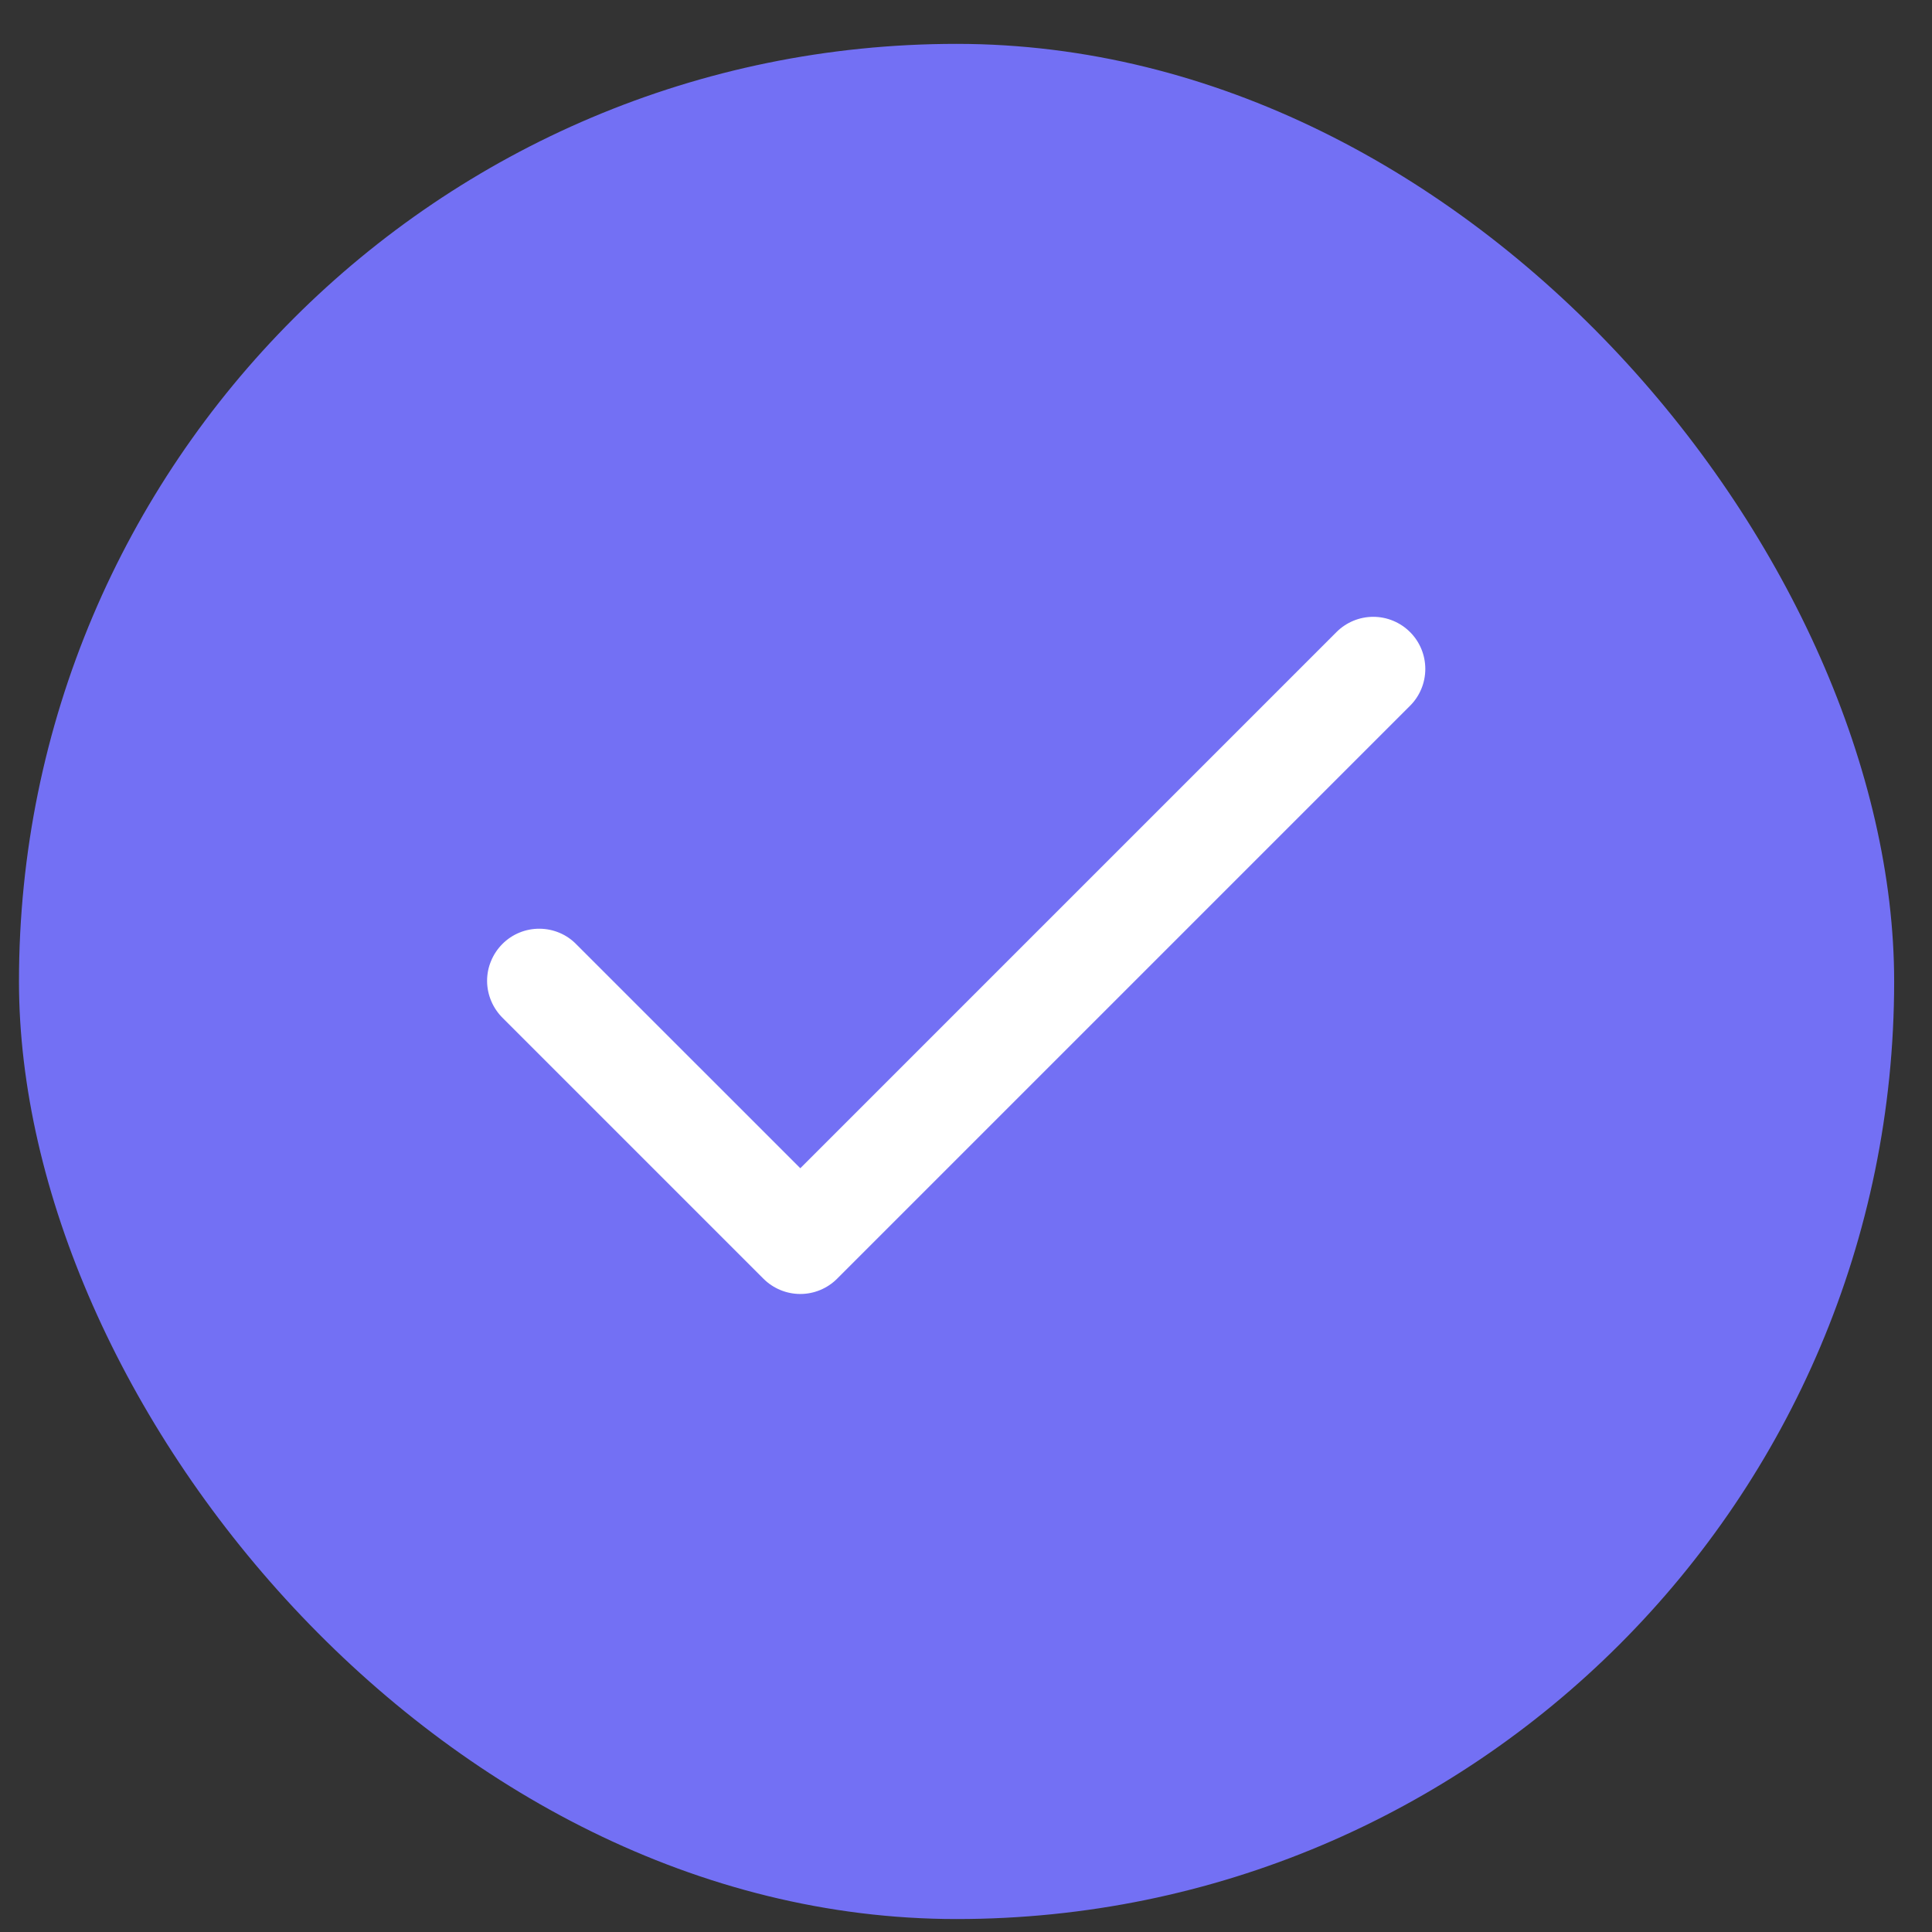
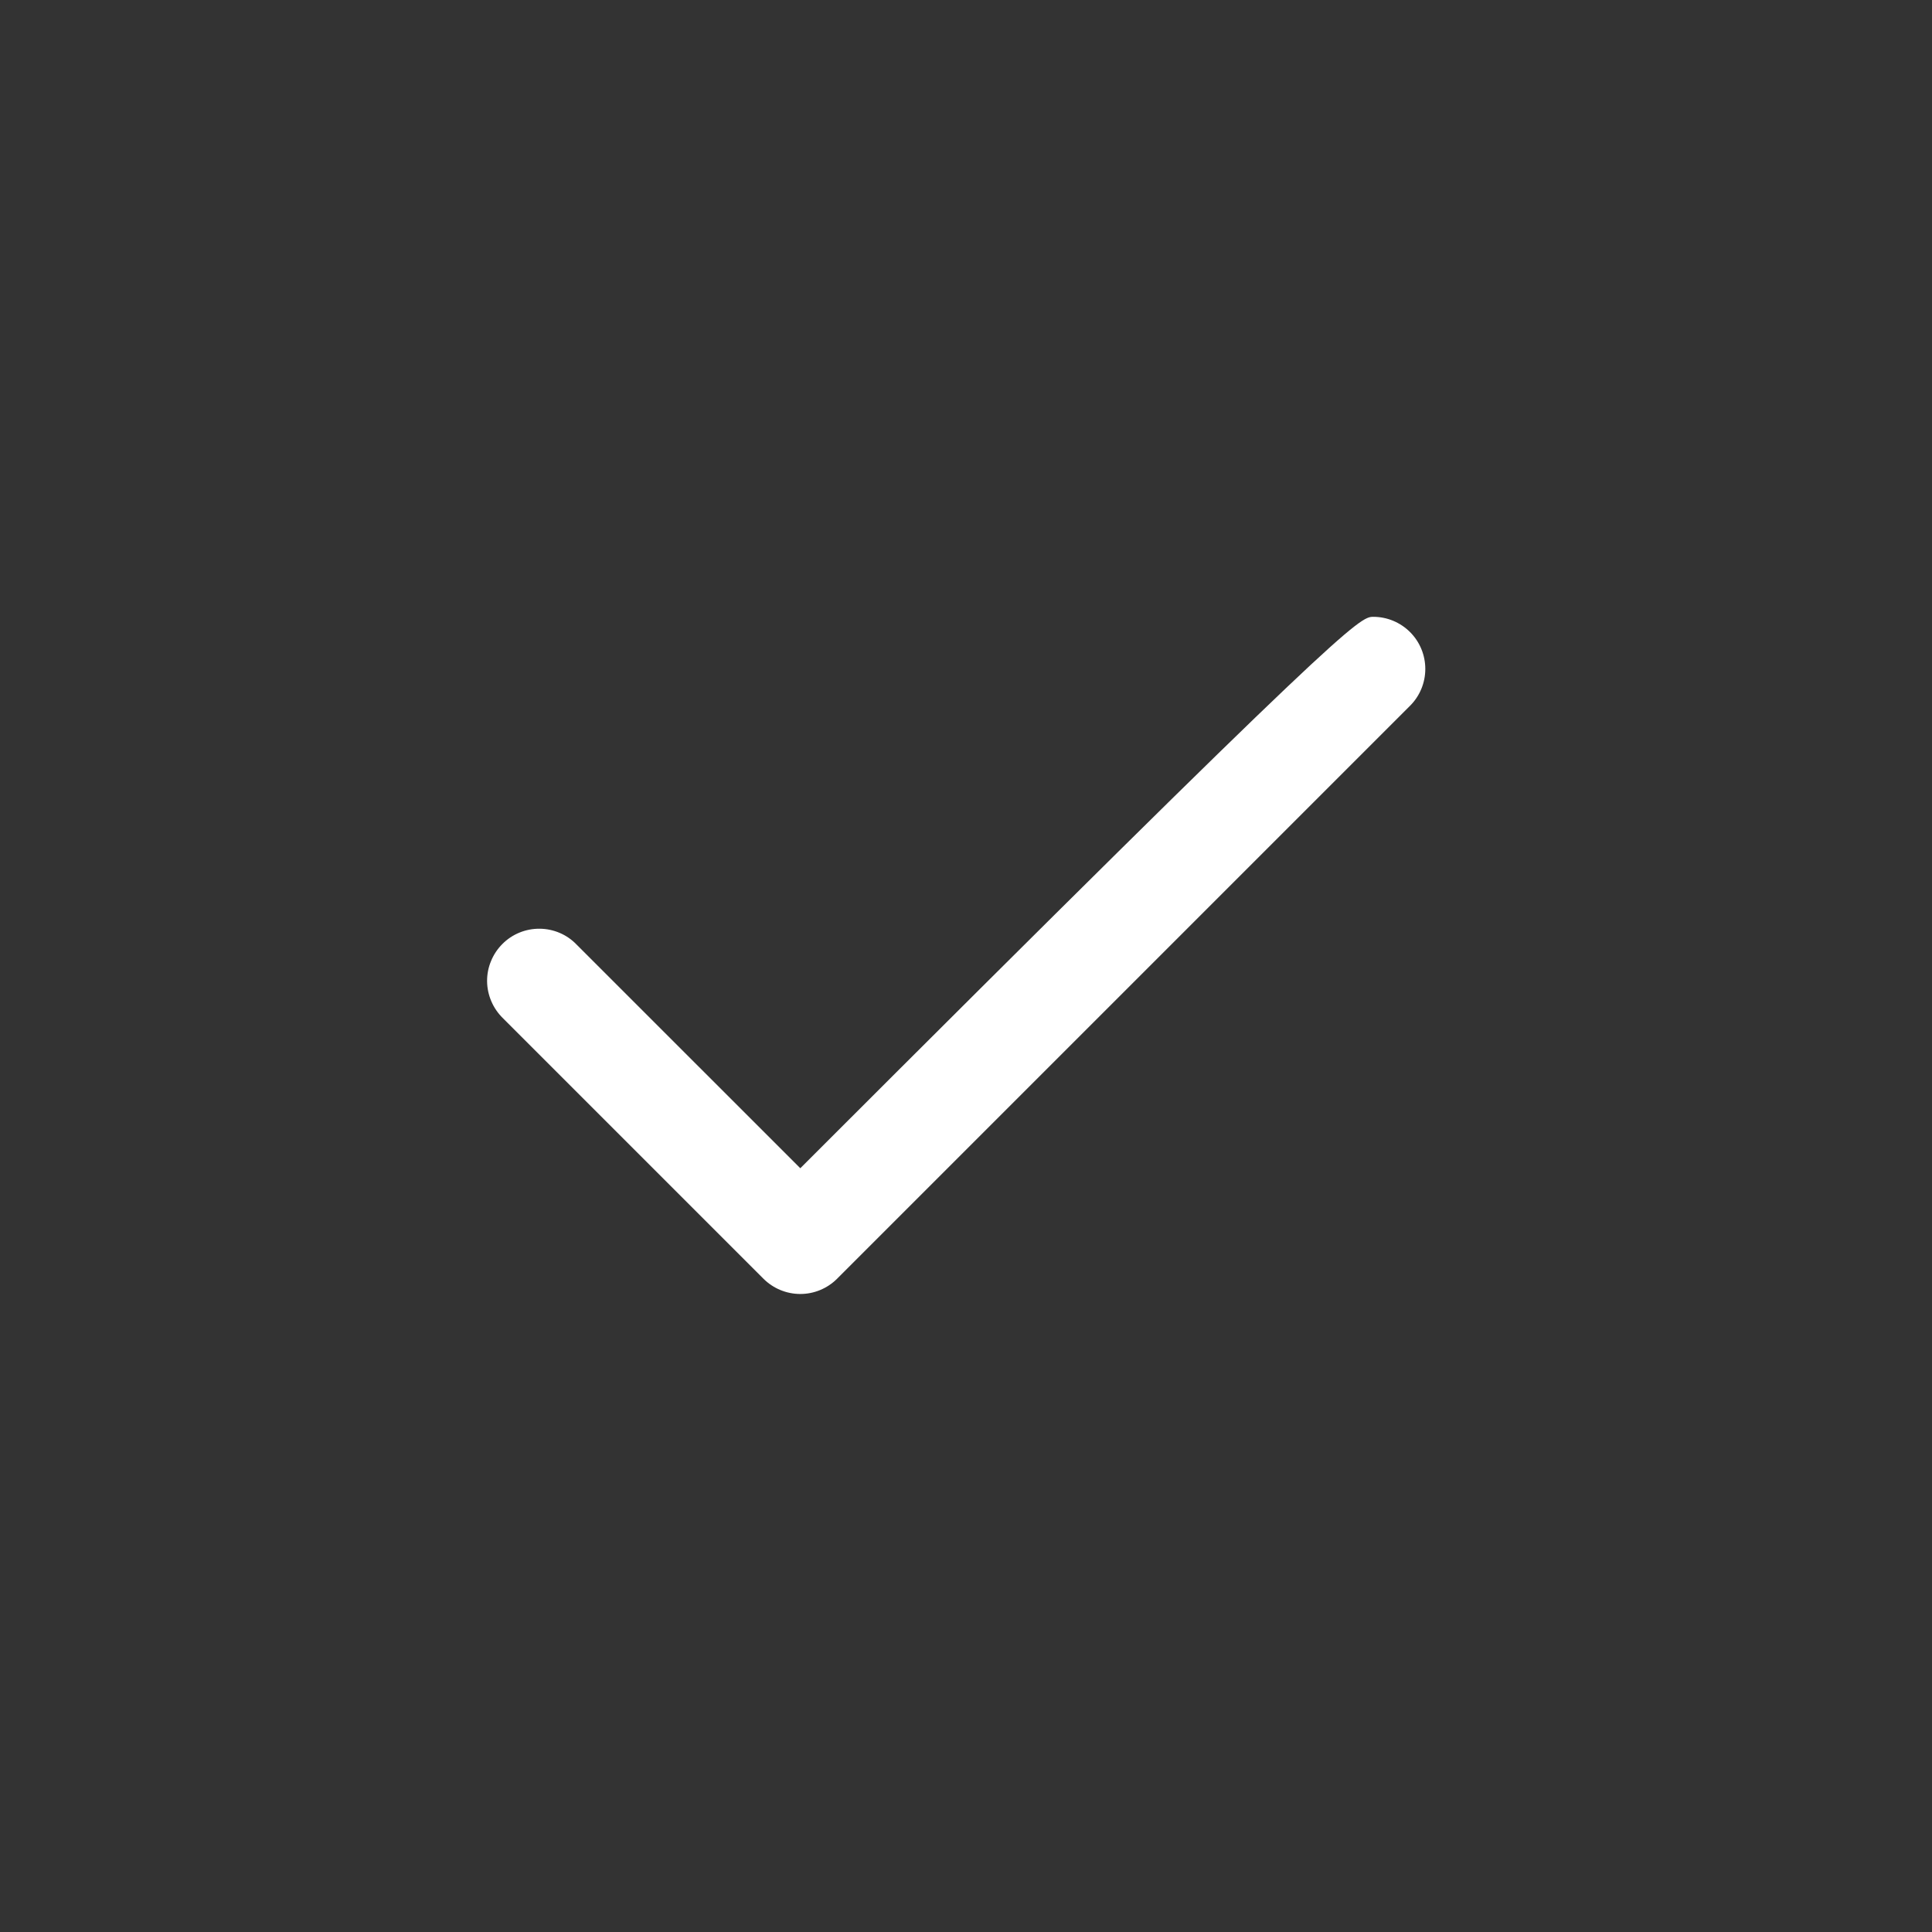
<svg xmlns="http://www.w3.org/2000/svg" width="34" height="34" viewBox="0 0 34 34" fill="none">
  <rect x="0" y="0" width="34" height="34" fill="#333333" stroke="none" />
-   <rect x="0.334" y="0.772" width="33" height="33" rx="16.5" fill="#7370F4" />
-   <path fill-rule="evenodd" clip-rule="evenodd" d="M24.815 11.124C24.987 11.296 25.083 11.529 25.083 11.772C25.083 12.015 24.987 12.248 24.815 12.42L14.732 22.503C14.56 22.675 14.327 22.772 14.084 22.772C13.841 22.772 13.607 22.675 13.435 22.503L8.852 17.92C8.765 17.835 8.695 17.734 8.647 17.622C8.599 17.511 8.573 17.39 8.572 17.269C8.571 17.147 8.594 17.026 8.641 16.914C8.687 16.801 8.755 16.699 8.841 16.613C8.927 16.526 9.029 16.458 9.142 16.412C9.254 16.366 9.375 16.343 9.497 16.344C9.619 16.345 9.739 16.37 9.851 16.418C9.963 16.466 10.064 16.536 10.148 16.624L14.084 20.559L23.519 11.124C23.691 10.952 23.924 10.855 24.167 10.855C24.41 10.855 24.643 10.952 24.815 11.124Z" fill="white" />
+   <path fill-rule="evenodd" clip-rule="evenodd" d="M24.815 11.124C24.987 11.296 25.083 11.529 25.083 11.772C25.083 12.015 24.987 12.248 24.815 12.42L14.732 22.503C14.56 22.675 14.327 22.772 14.084 22.772C13.841 22.772 13.607 22.675 13.435 22.503L8.852 17.92C8.765 17.835 8.695 17.734 8.647 17.622C8.599 17.511 8.573 17.39 8.572 17.269C8.571 17.147 8.594 17.026 8.641 16.914C8.687 16.801 8.755 16.699 8.841 16.613C8.927 16.526 9.029 16.458 9.142 16.412C9.254 16.366 9.375 16.343 9.497 16.344C9.619 16.345 9.739 16.37 9.851 16.418C9.963 16.466 10.064 16.536 10.148 16.624L14.084 20.559C23.691 10.952 23.924 10.855 24.167 10.855C24.41 10.855 24.643 10.952 24.815 11.124Z" fill="white" />
</svg>